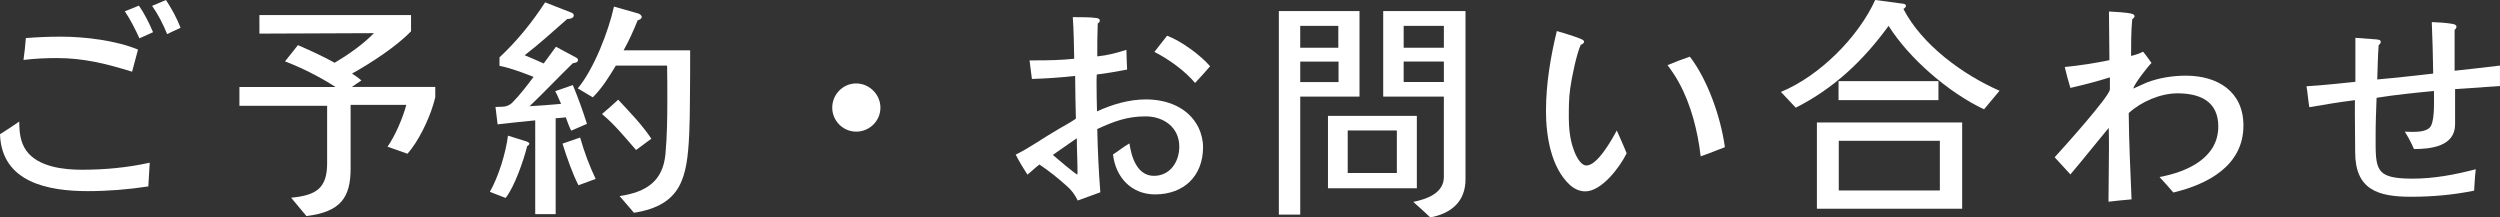
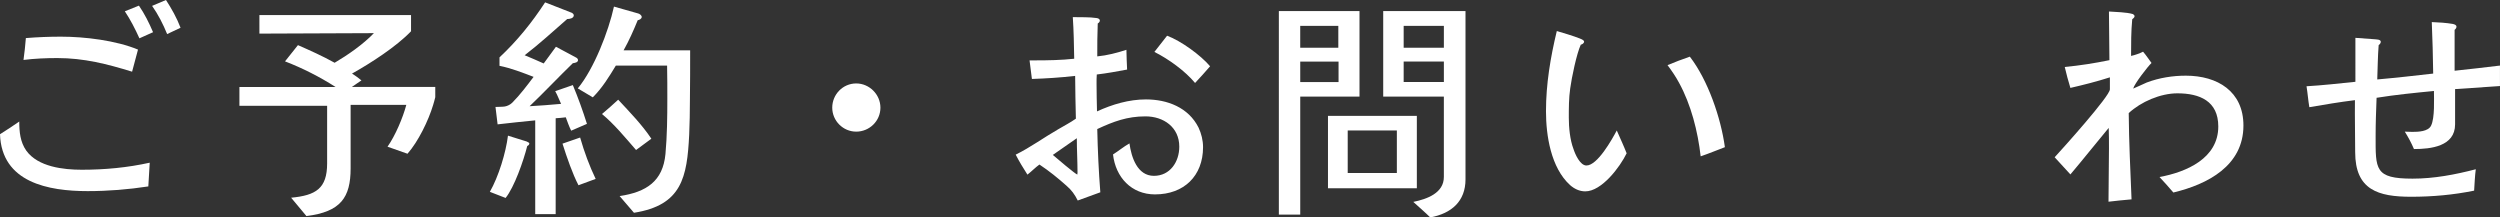
<svg xmlns="http://www.w3.org/2000/svg" id="_レイヤー_2" viewBox="0 0 148.965 12.957">
  <rect x="0" y="0" width="148.965" height="12.957" fill="#333333" stroke="none" />
  <defs>
    <style>.cls-1{fill:#fff;}</style>
  </defs>
  <g id="_編集モード">
    <g>
      <path class="cls-1" d="M8.838,11.108c-1.19,.182-2.395,.28-3.613,.28C2.898,11.388,.098,10.884,0,7.998c.392-.238,.77-.504,1.148-.756,0,.616,.056,1.219,.42,1.737,.7,.966,2.213,1.135,3.306,1.135,1.373,0,2.718-.126,4.048-.42-.027,.462-.056,.938-.084,1.415Zm-.967-6.836c-1.498-.462-2.871-.812-4.453-.812-.673,0-1.346,.028-2.018,.112,.056-.434,.111-.868,.141-1.303,.699-.056,1.387-.084,2.086-.084,1.43,0,3.278,.224,4.596,.77-.127,.434-.225,.883-.352,1.317Zm.436-1.989c-.253-.56-.533-1.107-.869-1.611l.84-.336c.337,.49,.604,1.023,.842,1.583l-.812,.364Zm1.652-.252c-.238-.588-.532-1.163-.896-1.681l.826-.35c.336,.518,.645,1.065,.869,1.653l-.799,.378Z" />
      <path class="cls-1" d="M25.934,5.799c0,.042-.113,.406-.127,.462-.279,.925-.883,2.171-1.526,2.9l-1.19-.42c.462-.658,.91-1.709,1.12-2.493h-3.319v3.782c0,1.737-.588,2.591-2.634,2.844l-.911-1.093c1.472-.14,2.145-.546,2.145-2.045v-3.432h-5.226v-1.121h5.729c-.939-.602-1.961-1.121-3.012-1.527,.266-.322,.504-.644,.77-.967,.701,.308,1.485,.658,2.186,1.051,.785-.462,1.695-1.093,2.34-1.765l-6.822,.028V.896h9.035v.967c-.869,.91-2.409,1.905-3.516,2.521,.195,.126,.378,.252,.561,.406l-.574,.392h4.973v.616Z" />
      <path class="cls-1" d="M31.416,8.699c-.225,.896-.771,2.451-1.289,3.096l-.938-.364c.519-.911,.952-2.325,1.079-3.348l1.12,.35c.099,.042,.153,.084,.153,.112,0,.07-.055,.126-.125,.154Zm2.619-.911c-.126-.252-.225-.532-.322-.798-.196,.028-.406,.042-.603,.056v5.715h-1.218V7.172c-.743,.07-1.5,.154-2.242,.238l-.126-1.037c.183-.014,.378,0,.561-.028,.153-.028,.322-.112,.435-.224,.462-.462,.883-1.023,1.274-1.541-.659-.252-1.331-.518-2.031-.658v-.504c1.051-.981,1.933-2.073,2.718-3.278l1.611,.63c.041,.028,.098,.084,.098,.14,0,.182-.252,.224-.393,.224-.854,.742-1.639,1.471-2.535,2.157,.378,.154,.756,.322,1.135,.49l.729-.995,1.204,.644c.056,.028,.112,.084,.112,.154,0,.14-.211,.168-.309,.182-.826,.798-1.779,1.807-2.577,2.563,.561-.028,1.247-.084,1.877-.14-.099-.196-.21-.518-.351-.756l1.051-.364c.322,.77,.588,1.513,.841,2.311l-.938,.406Zm.434,3.25c-.35-.672-.686-1.639-.952-2.479l1.051-.364c.238,.84,.56,1.709,.925,2.465l-1.023,.378Zm6.654-8.04c0,.995,0,1.989-.014,2.984,0,.644-.015,1.401-.043,2.045-.125,2.535-.434,4.202-3.291,4.651l-.855-.995c1.598-.238,2.578-.883,2.732-2.507,.098-1.093,.111-2.199,.111-3.306,0-.644,0-1.303-.014-1.961h-3.054c-.406,.672-.812,1.331-1.372,1.891l-.896-.532c.966-1.163,1.834-3.404,2.156-4.875l1.43,.406c.084,.014,.224,.112,.224,.21,0,.112-.14,.182-.238,.196-.252,.616-.519,1.219-.841,1.793h3.965Zm-3.223,5.939c-.658-.756-1.302-1.541-2.03-2.143,.351-.294,.63-.546,.966-.854,.688,.742,1.416,1.485,1.976,2.325l-.911,.672Z" />
      <path class="cls-1" d="M51.018,7.844c-.783,0-1.428-.644-1.428-1.429s.63-1.443,1.428-1.443c.785,0,1.443,.658,1.443,1.443,0,.798-.658,1.429-1.443,1.429Z" />
      <path class="cls-1" d="M68.828,11.584c-1.416,0-2.354-1.023-2.508-2.381,.336-.21,.631-.462,.98-.658,.111,.812,.462,1.933,1.457,1.933,.967,0,1.512-.84,1.512-1.737,0-1.163-.938-1.807-2.016-1.807-1.094,0-1.906,.308-2.872,.756,.028,1.261,.084,2.507,.183,3.768-.449,.154-.896,.336-1.346,.49-.182-.364-.363-.616-.672-.883-.504-.448-1.037-.883-1.611-1.261-.252,.182-.462,.406-.715,.602-.252-.392-.49-.784-.699-1.191,.882-.434,1.68-1.023,2.535-1.513,.35-.21,.715-.392,1.051-.63-.015-.84-.043-1.695-.043-2.549-.854,.098-1.723,.154-2.577,.182-.042-.378-.098-.742-.14-1.107h.322c.784,0,1.568-.014,2.339-.098-.015-.826-.028-1.653-.084-2.479,.476,.014,.966-.014,1.429,.056,.07,.014,.182,.042,.182,.154,0,.07-.069,.14-.125,.168-.028,.658-.028,1.317-.028,1.961,.588-.056,1.177-.21,1.737-.392,.014,.392,.014,.784,.041,1.177-.602,.112-1.204,.224-1.807,.294-.014,.182-.014,.35-.014,.532,0,.546,.014,1.107,.027,1.667,.911-.42,1.905-.714,2.914-.714,1.274,0,2.535,.476,3.138,1.681,.168,.364,.267,.756,.267,1.163,0,1.723-1.148,2.815-2.857,2.815Zm-4.637-1.205c0-.028,.014-.056,.014-.07,0-.7-.042-1.387-.042-2.073-.477,.336-.952,.658-1.429,.995,.195,.168,1.345,1.149,1.471,1.177l-.014-.028Zm7.018-5.435c-.574-.7-1.598-1.443-2.424-1.849l.757-.967c.826,.308,1.989,1.149,2.563,1.821-.295,.336-.588,.672-.896,.995Z" />
      <path class="cls-1" d="M81.006,5.757h-3.53v7.032h-1.274V.658h4.805V5.757Zm-1.261-2.914V1.541h-2.27v1.303h2.27Zm.014,2.045v-1.219h-2.283v1.219h2.283Zm4.665,6.331h-5.295V6.906h5.295v4.314Zm-1.191-.911v-2.535h-2.928v2.535h2.928Zm4.091,.378c0,1.303-.827,2.031-2.101,2.269-.295-.294-.701-.644-1.01-.925,.827-.168,1.821-.532,1.821-1.485V5.757h-3.614V.658h4.903V10.688Zm-1.289-7.844V1.541h-2.396v1.303h2.396Zm0,2.045v-1.219h-2.396v1.219h2.396Z" />
      <path class="cls-1" d="M94.459,11.402c-.351,0-.658-.154-.911-.378-1.134-1.036-1.429-2.942-1.429-4.398,0-1.611,.266-3.208,.645-4.777,.168,.042,1.121,.336,1.345,.434,.183,.07,.28,.126,.28,.196,0,.098-.112,.168-.196,.182-.252,.546-.546,1.975-.63,2.605-.084,.574-.084,1.163-.084,1.751,0,.574,.069,1.317,.279,1.863,.098,.308,.393,.981,.771,.981,.659,0,1.526-1.555,1.808-2.087,.195,.448,.406,.896,.588,1.359-.393,.812-1.484,2.269-2.465,2.269Zm6.877-2.087c-.168-1.485-.574-3.082-1.289-4.384-.195-.364-.434-.714-.686-1.051,.434-.182,.883-.35,1.33-.504,1.079,1.401,1.85,3.642,2.088,5.393-.477,.182-.953,.378-1.443,.546Z" />
-       <path class="cls-1" d="M118.221,6.514c-2.087-.981-4.454-3.012-5.688-4.973-1.484,2.045-3.249,3.726-5.532,4.875l-.883-.939c2.284-.938,4.608-3.25,5.617-5.477l1.681,.224c.07,.014,.154,.042,.154,.126,0,.07-.098,.154-.154,.182,1.107,2.143,3.545,3.922,5.729,4.875l-.925,1.107Zm-1.303,5.925h-8.656V7.298h8.656v5.141Zm-1.414-6.471h-5.953v-1.135h5.953v1.135Zm.084,5.379v-2.956h-6.023v2.956h6.023Z" />
      <path class="cls-1" d="M129.503,11.472c-.267-.322-.546-.616-.826-.924,1.597-.294,3.502-1.107,3.502-3.012,0-1.513-1.106-1.975-2.438-1.975-1.009,0-2.171,.504-2.899,1.177,.014,1.723,.098,3.432,.168,5.141-.463,.042-.924,.084-1.373,.14,0-1.065,.028-2.115,.028-3.166,0-.406,0-.826-.015-1.233-.77,.924-1.512,1.863-2.283,2.773l-.938-1.023c.477-.518,3.291-3.642,3.291-4.048v-.714c-.784,.252-1.568,.448-2.354,.63-.125-.406-.238-.826-.336-1.247,.883-.084,1.779-.224,2.662-.406,0-.967-.028-1.933-.028-2.9,.392,.028,1.064,.042,1.429,.154,.042,.028,.098,.07,.098,.126,0,.07-.084,.14-.14,.182-.069,.728-.069,1.457-.069,2.185,.252-.056,.49-.14,.714-.252,.183,.21,.336,.448,.504,.672-.237,.224-1.022,1.247-1.093,1.527,.281-.112,.547-.252,.812-.364,.742-.28,1.541-.406,2.326-.406,1.891,0,3.432,.939,3.432,2.97,0,2.395-2.129,3.502-4.175,3.992Z" />
      <path class="cls-1" d="M148.965,5.127c-.896,.056-1.779,.126-2.676,.182v2.101c0,1.317-1.456,1.471-2.451,1.471-.154-.364-.336-.7-.546-1.037,.14,0,.294,.014,.448,.014,.336,0,.953-.014,1.121-.378,.224-.462,.168-1.569,.168-2.059-1.148,.112-2.283,.224-3.418,.406-.028,.742-.057,1.499-.057,2.255,0,2.003-.069,2.563,2.199,2.563,1.275,0,2.535-.238,3.769-.56-.056,.42-.07,.854-.099,1.275-1.232,.252-2.492,.364-3.754,.364-1.961,0-3.334-.406-3.334-2.661,0-1.023-.027-2.059-.014-3.096-.91,.112-1.82,.266-2.717,.42-.07-.406-.099-.826-.168-1.247,.98-.056,1.946-.168,2.913-.266V2.255c.378,.028,.771,.056,1.148,.084,.099,.014,.364,0,.364,.154,0,.084-.07,.154-.126,.196-.056,.686-.056,1.359-.084,2.045,1.12-.098,2.228-.224,3.333-.35-.014-1.023-.041-2.045-.084-3.068,.406,.014,.855,.042,1.262,.112,.098,.028,.209,.056,.209,.168,0,.07-.055,.14-.111,.182v2.437c.896-.098,1.807-.196,2.703-.308v1.219Z" />
    </g>
  </g>
</svg>